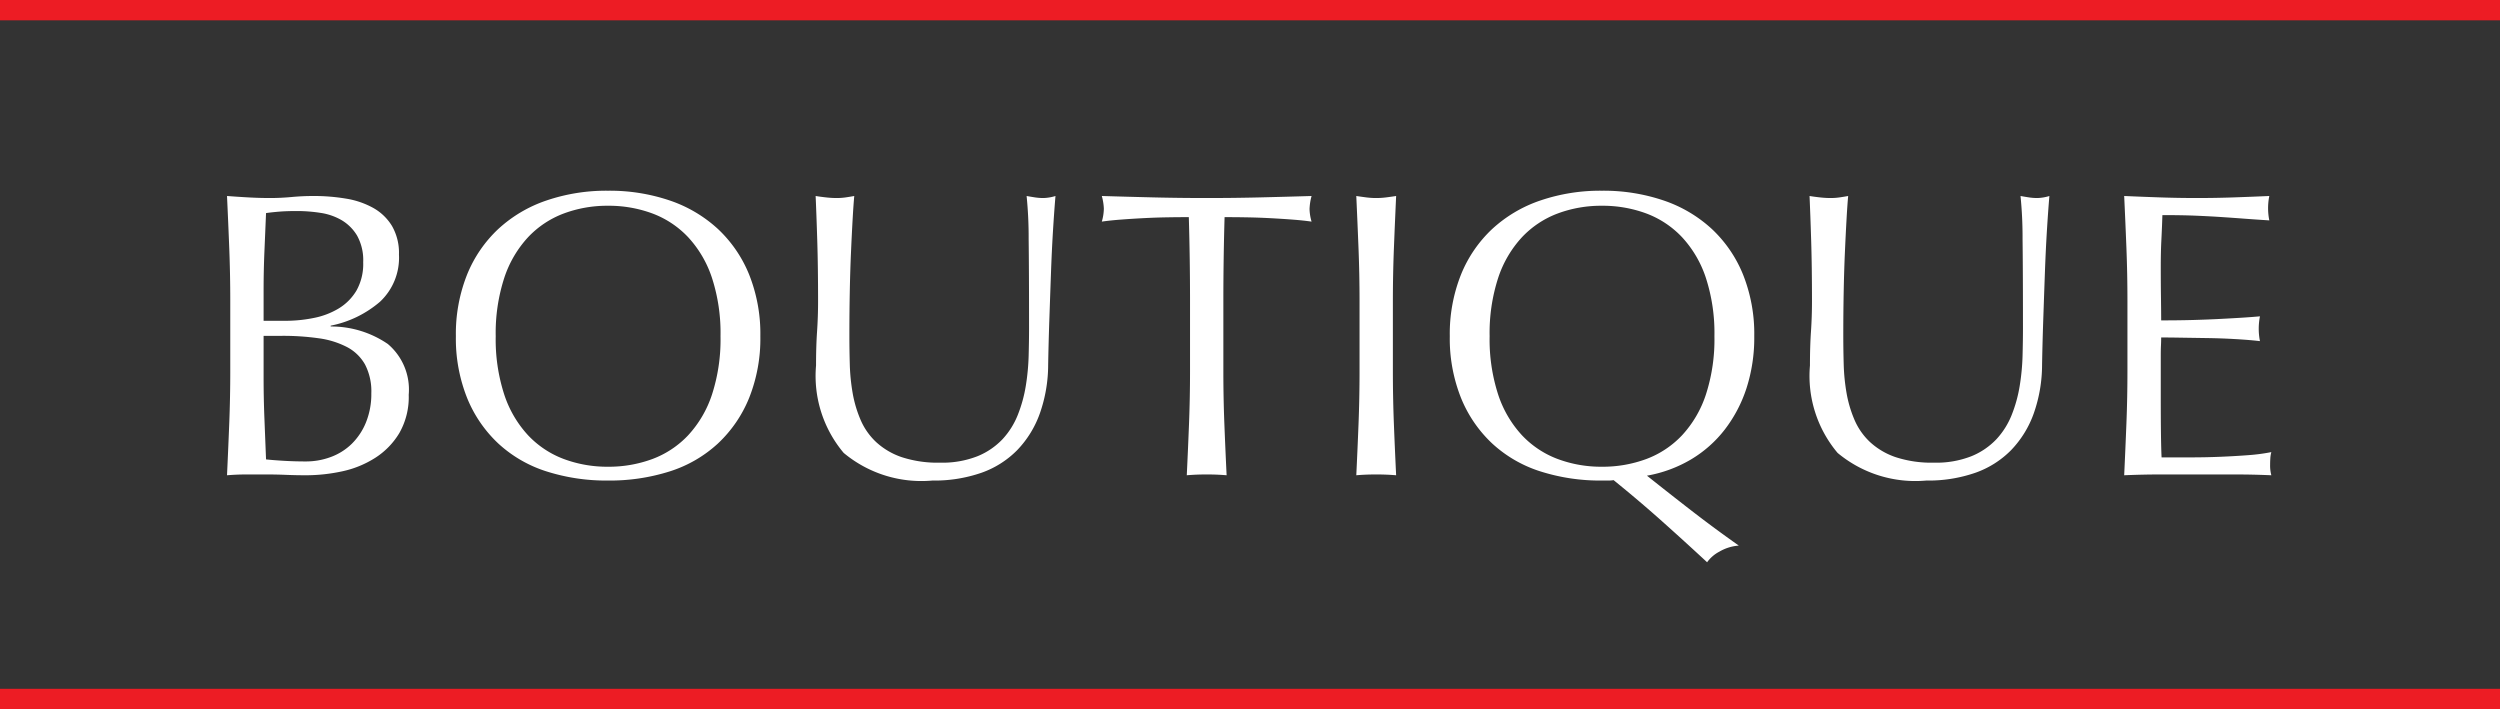
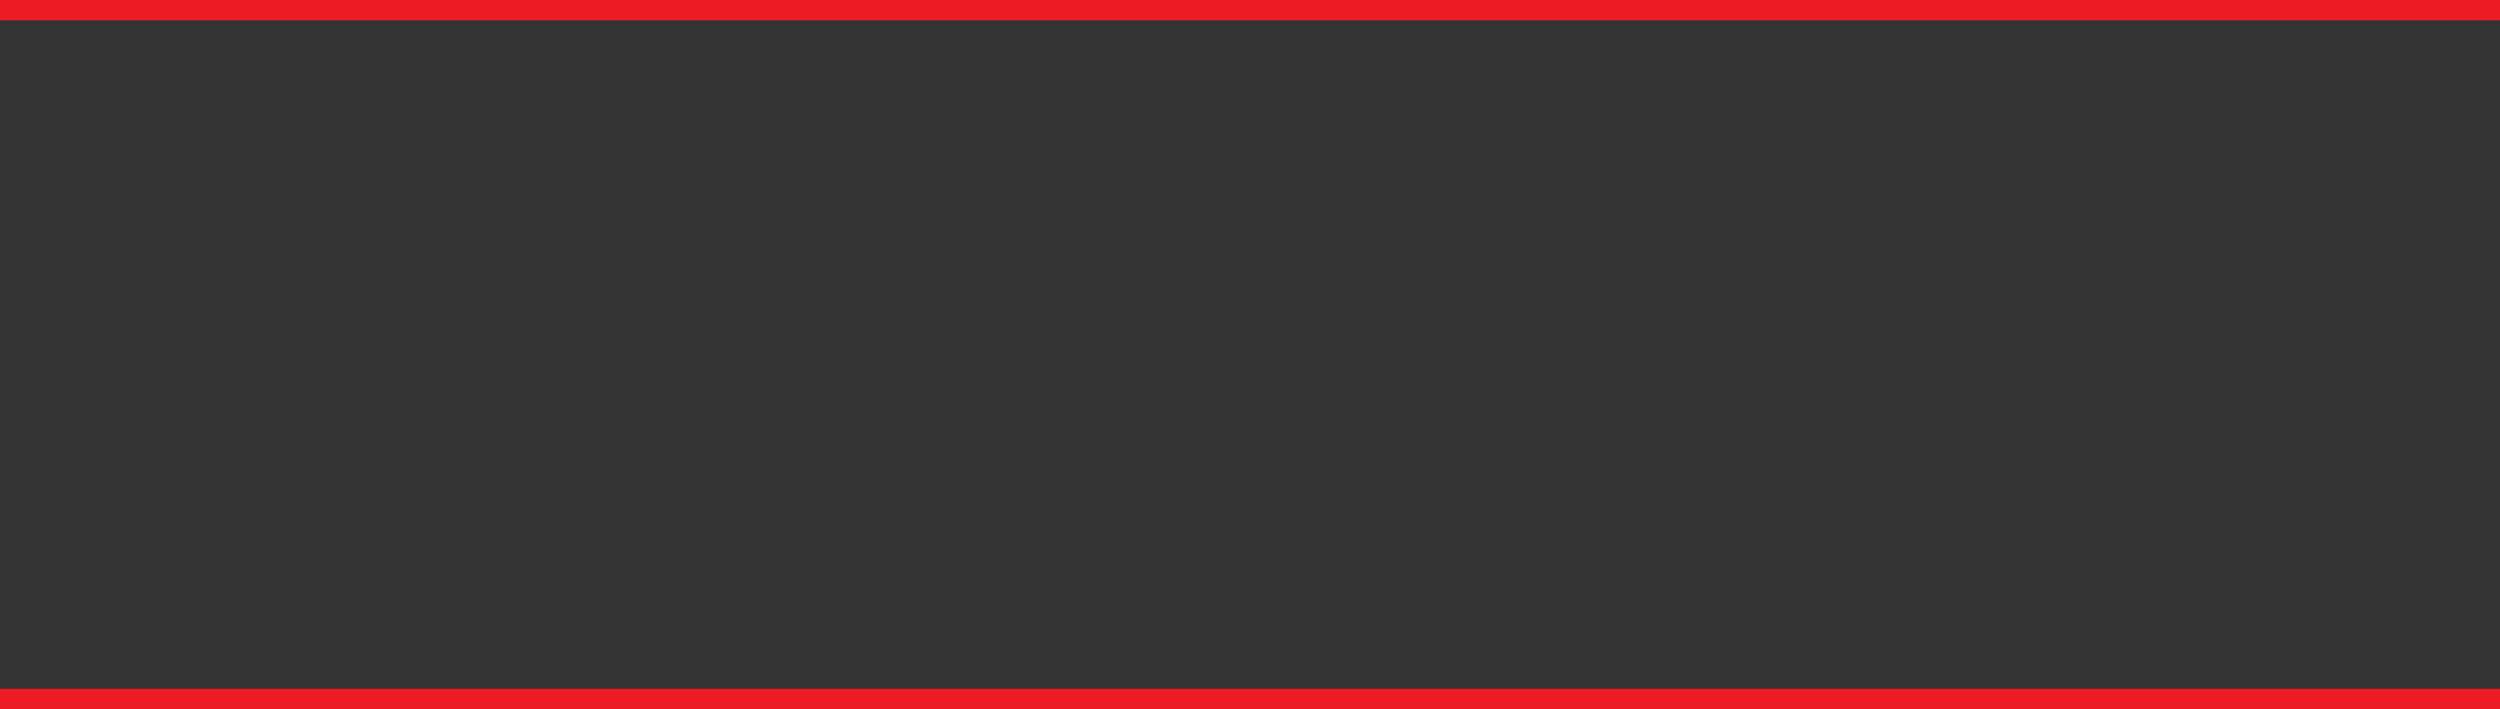
<svg xmlns="http://www.w3.org/2000/svg" width="122.999" height="34.89" viewBox="0 0 122.999 34.89">
  <rect x="0" y="0" width="122.999" height="34.89" fill="#333333" stroke="none" />
  <g id="Group_8672" data-name="Group 8672" transform="translate(-1373.209 -300.556)">
-     <path id="Path_20442" data-name="Path 20442" d="M3.6-4.78q0,1.02.04,2.02T3.72-.74q.38.04.9.07t1.06.03A3.492,3.492,0,0,0,6.91-.86a2.911,2.911,0,0,0,1.03-.65,3.129,3.129,0,0,0,.7-1.06A3.72,3.72,0,0,0,8.9-4a2.849,2.849,0,0,0-.31-1.41,2.171,2.171,0,0,0-.89-.86A4.261,4.261,0,0,0,6.31-6.7,12.421,12.421,0,0,0,4.5-6.82H3.6ZM4.68-7.56A6.973,6.973,0,0,0,6.07-7.7,3.778,3.778,0,0,0,7.3-8.17a2.556,2.556,0,0,0,.87-.88,2.665,2.665,0,0,0,.33-1.39,2.491,2.491,0,0,0-.3-1.31,2.182,2.182,0,0,0-.76-.76,2.917,2.917,0,0,0-1.04-.36,7.554,7.554,0,0,0-1.16-.09q-.52,0-.88.03t-.64.07q-.04.96-.08,1.9T3.6-9.06v1.5ZM1.96-8.54q0-1.32-.05-2.6T1.8-13.7q.52.04,1.06.07t1.06.03q.52,0,1.06-.05t1.06-.05a9.609,9.609,0,0,1,1.62.13A4.079,4.079,0,0,1,9-13.11a2.508,2.508,0,0,1,.92.89,2.656,2.656,0,0,1,.34,1.4A2.968,2.968,0,0,1,9.33-8.5,5.294,5.294,0,0,1,6.9-7.32v.04a4.934,4.934,0,0,1,2.81.86,2.934,2.934,0,0,1,1.03,2.5,3.572,3.572,0,0,1-.46,1.88A3.715,3.715,0,0,1,9.08-.81a4.935,4.935,0,0,1-1.63.66A8.458,8.458,0,0,1,5.68.04Q5.2.04,4.71.02T3.74,0H2.77Q2.28,0,1.8.04q.06-1.28.11-2.55T1.96-5.1ZM13.06-6.8a7.87,7.87,0,0,1,.55-3.03,6.323,6.323,0,0,1,1.54-2.25,6.633,6.633,0,0,1,2.37-1.4,9.137,9.137,0,0,1,3.02-.48,9.2,9.2,0,0,1,3.04.48,6.633,6.633,0,0,1,2.37,1.4,6.323,6.323,0,0,1,1.54,2.25,7.87,7.87,0,0,1,.55,3.03,7.87,7.87,0,0,1-.55,3.03,6.323,6.323,0,0,1-1.54,2.25A6.3,6.3,0,0,1,23.58-.15,9.763,9.763,0,0,1,20.54.3a9.694,9.694,0,0,1-3.02-.45,6.3,6.3,0,0,1-2.37-1.37,6.323,6.323,0,0,1-1.54-2.25A7.87,7.87,0,0,1,13.06-6.8Zm13.02,0a8.773,8.773,0,0,0-.42-2.87,5.455,5.455,0,0,0-1.17-2,4.662,4.662,0,0,0-1.76-1.17,6.17,6.17,0,0,0-2.19-.38,6.112,6.112,0,0,0-2.17.38,4.662,4.662,0,0,0-1.76,1.17,5.455,5.455,0,0,0-1.17,2,8.773,8.773,0,0,0-.42,2.87,8.773,8.773,0,0,0,.42,2.87,5.455,5.455,0,0,0,1.17,2A4.662,4.662,0,0,0,18.37-.76a6.112,6.112,0,0,0,2.17.38,6.17,6.17,0,0,0,2.19-.38,4.662,4.662,0,0,0,1.76-1.17,5.455,5.455,0,0,0,1.17-2A8.773,8.773,0,0,0,26.08-6.8Zm15.18-.4q0-2.84-.02-4.38a20.343,20.343,0,0,0-.1-2.12q.22.04.42.07a2.693,2.693,0,0,0,.4.03,2.162,2.162,0,0,0,.6-.1q-.06.7-.12,1.67t-.1,2.08q-.04,1.11-.08,2.28T42.2-5.4A7.234,7.234,0,0,1,41.79-3a5.035,5.035,0,0,1-1.11,1.8A4.622,4.622,0,0,1,38.91-.08,7.061,7.061,0,0,1,36.5.3a5.974,5.974,0,0,1-4.36-1.36,5.879,5.879,0,0,1-1.36-4.3q0-.94.05-1.67t.05-1.49q0-1.68-.04-2.98t-.08-2.2q.24.04.52.07a4.9,4.9,0,0,0,.52.03,3.037,3.037,0,0,0,.43-.03q.21-.03.43-.07-.04.44-.08,1.15t-.08,1.61q-.04.9-.06,1.94t-.02,2.16q0,.68.02,1.41a9.853,9.853,0,0,0,.14,1.42,5.909,5.909,0,0,0,.39,1.32,3.252,3.252,0,0,0,.77,1.1A3.542,3.542,0,0,0,35-.85a5.665,5.665,0,0,0,1.88.27A4.72,4.72,0,0,0,38.73-.9a3.529,3.529,0,0,0,1.23-.84,3.841,3.841,0,0,0,.75-1.2,6.774,6.774,0,0,0,.39-1.42,11.111,11.111,0,0,0,.14-1.48Q41.26-6.58,41.26-7.2Zm7.92-1.32q0-2.08-.06-4.14-.52,0-1.09.01t-1.14.04q-.57.03-1.1.07t-.95.1a2.425,2.425,0,0,0,.1-.64,2.757,2.757,0,0,0-.1-.62q1.32.04,2.58.07T50-13.6q1.32,0,2.58-.03t2.58-.07a2.79,2.79,0,0,0-.1.64,2.372,2.372,0,0,0,.1.62q-.42-.06-.95-.1t-1.1-.07q-.57-.03-1.14-.04t-1.09-.01q-.06,2.06-.06,4.14v3.44q0,1.32.05,2.6T50.98.04Q50.52,0,50,0t-.98.04q.06-1.24.11-2.52t.05-2.6Zm8.34,0q0-1.32-.05-2.59t-.11-2.59q.26.04.5.07a3.866,3.866,0,0,0,.48.03,3.866,3.866,0,0,0,.48-.03q.24-.03.5-.07-.06,1.32-.11,2.59t-.05,2.59v3.44q0,1.32.05,2.6T59.32.04Q58.86,0,58.34,0t-.98.04q.06-1.24.11-2.52t.05-2.6ZM61.96-6.8a7.87,7.87,0,0,1,.55-3.03,6.323,6.323,0,0,1,1.54-2.25,6.633,6.633,0,0,1,2.37-1.4,9.137,9.137,0,0,1,3.02-.48,9.2,9.2,0,0,1,3.04.48,6.633,6.633,0,0,1,2.37,1.4,6.323,6.323,0,0,1,1.54,2.25,7.87,7.87,0,0,1,.55,3.03,8.094,8.094,0,0,1-.38,2.55,6.759,6.759,0,0,1-1.07,2.04A5.937,5.937,0,0,1,73.83-.74a6.458,6.458,0,0,1-2.17.8q1.08.86,2.19,1.72T76.18,3.5a2.192,2.192,0,0,0-.96.3,1.712,1.712,0,0,0-.6.52Q73.52,3.3,72.4,2.3T70.02.28a1.657,1.657,0,0,1-.3.02h-.28a9.694,9.694,0,0,1-3.02-.45,6.3,6.3,0,0,1-2.37-1.37,6.323,6.323,0,0,1-1.54-2.25A7.87,7.87,0,0,1,61.96-6.8Zm13.02,0a8.773,8.773,0,0,0-.42-2.87,5.455,5.455,0,0,0-1.17-2,4.662,4.662,0,0,0-1.76-1.17,6.17,6.17,0,0,0-2.19-.38,6.112,6.112,0,0,0-2.17.38,4.662,4.662,0,0,0-1.76,1.17,5.455,5.455,0,0,0-1.17,2,8.773,8.773,0,0,0-.42,2.87,8.773,8.773,0,0,0,.42,2.87,5.455,5.455,0,0,0,1.17,2A4.662,4.662,0,0,0,67.27-.76a6.112,6.112,0,0,0,2.17.38,6.17,6.17,0,0,0,2.19-.38,4.662,4.662,0,0,0,1.76-1.17,5.455,5.455,0,0,0,1.17-2A8.773,8.773,0,0,0,74.98-6.8Zm15.18-.4q0-2.84-.02-4.38a20.346,20.346,0,0,0-.1-2.12q.22.04.42.07a2.693,2.693,0,0,0,.4.03,2.162,2.162,0,0,0,.6-.1q-.06.7-.12,1.67t-.1,2.08q-.04,1.11-.08,2.28T91.1-5.4A7.234,7.234,0,0,1,90.69-3a5.035,5.035,0,0,1-1.11,1.8A4.622,4.622,0,0,1,87.81-.08,7.061,7.061,0,0,1,85.4.3a5.974,5.974,0,0,1-4.36-1.36,5.879,5.879,0,0,1-1.36-4.3q0-.94.05-1.67t.05-1.49q0-1.68-.04-2.98t-.08-2.2q.24.04.52.07a4.9,4.9,0,0,0,.52.03,3.037,3.037,0,0,0,.43-.03q.21-.03.43-.07-.04.44-.08,1.15t-.08,1.61q-.04.9-.06,1.94t-.02,2.16q0,.68.02,1.41a9.854,9.854,0,0,0,.14,1.42,5.909,5.909,0,0,0,.39,1.32,3.252,3.252,0,0,0,.77,1.1,3.542,3.542,0,0,0,1.26.74,5.665,5.665,0,0,0,1.88.27A4.72,4.72,0,0,0,87.63-.9a3.529,3.529,0,0,0,1.23-.84,3.841,3.841,0,0,0,.75-1.2A6.774,6.774,0,0,0,90-4.36a11.113,11.113,0,0,0,.14-1.48Q90.16-6.58,90.16-7.2ZM95.3-8.54q0-1.32-.05-2.6t-.11-2.56q.9.04,1.79.07t1.79.03q.9,0,1.78-.03t1.78-.07a3.052,3.052,0,0,0-.06.6,3.052,3.052,0,0,0,.06.6q-.64-.04-1.17-.08t-1.12-.08q-.59-.04-1.29-.07t-1.68-.03q-.02.64-.05,1.22t-.03,1.32q0,.78.01,1.52t.01,1.12q.88,0,1.58-.02t1.28-.05q.58-.03,1.07-.06t.93-.07a3.154,3.154,0,0,0-.06.62,3.052,3.052,0,0,0,.06.6q-.52-.06-1.21-.1t-1.38-.05l-1.3-.02q-.61-.01-.97-.01,0,.18-.01.39t-.01.53v1.98q0,1.14.01,1.88t.03,1.12h1.4q.76,0,1.49-.03t1.38-.08a9,9,0,0,0,1.13-.15,1.436,1.436,0,0,0-.05.31q-.01.17-.01.31a1.855,1.855,0,0,0,.06.52q-.9-.04-1.79-.04H96.96q-.9,0-1.82.04.06-1.28.11-2.55T95.3-5.1Z" transform="translate(1382.578 323.899)" fill="#fff" />
    <line id="Line_13" data-name="Line 13" x2="122.999" transform="translate(1373.209 301.056)" fill="none" stroke="#ed1c24" stroke-miterlimit="10" stroke-width="1" />
    <line id="Line_14" data-name="Line 14" x2="122.999" transform="translate(1373.209 334.945)" fill="none" stroke="#ed1c24" stroke-miterlimit="10" stroke-width="1" />
  </g>
</svg>